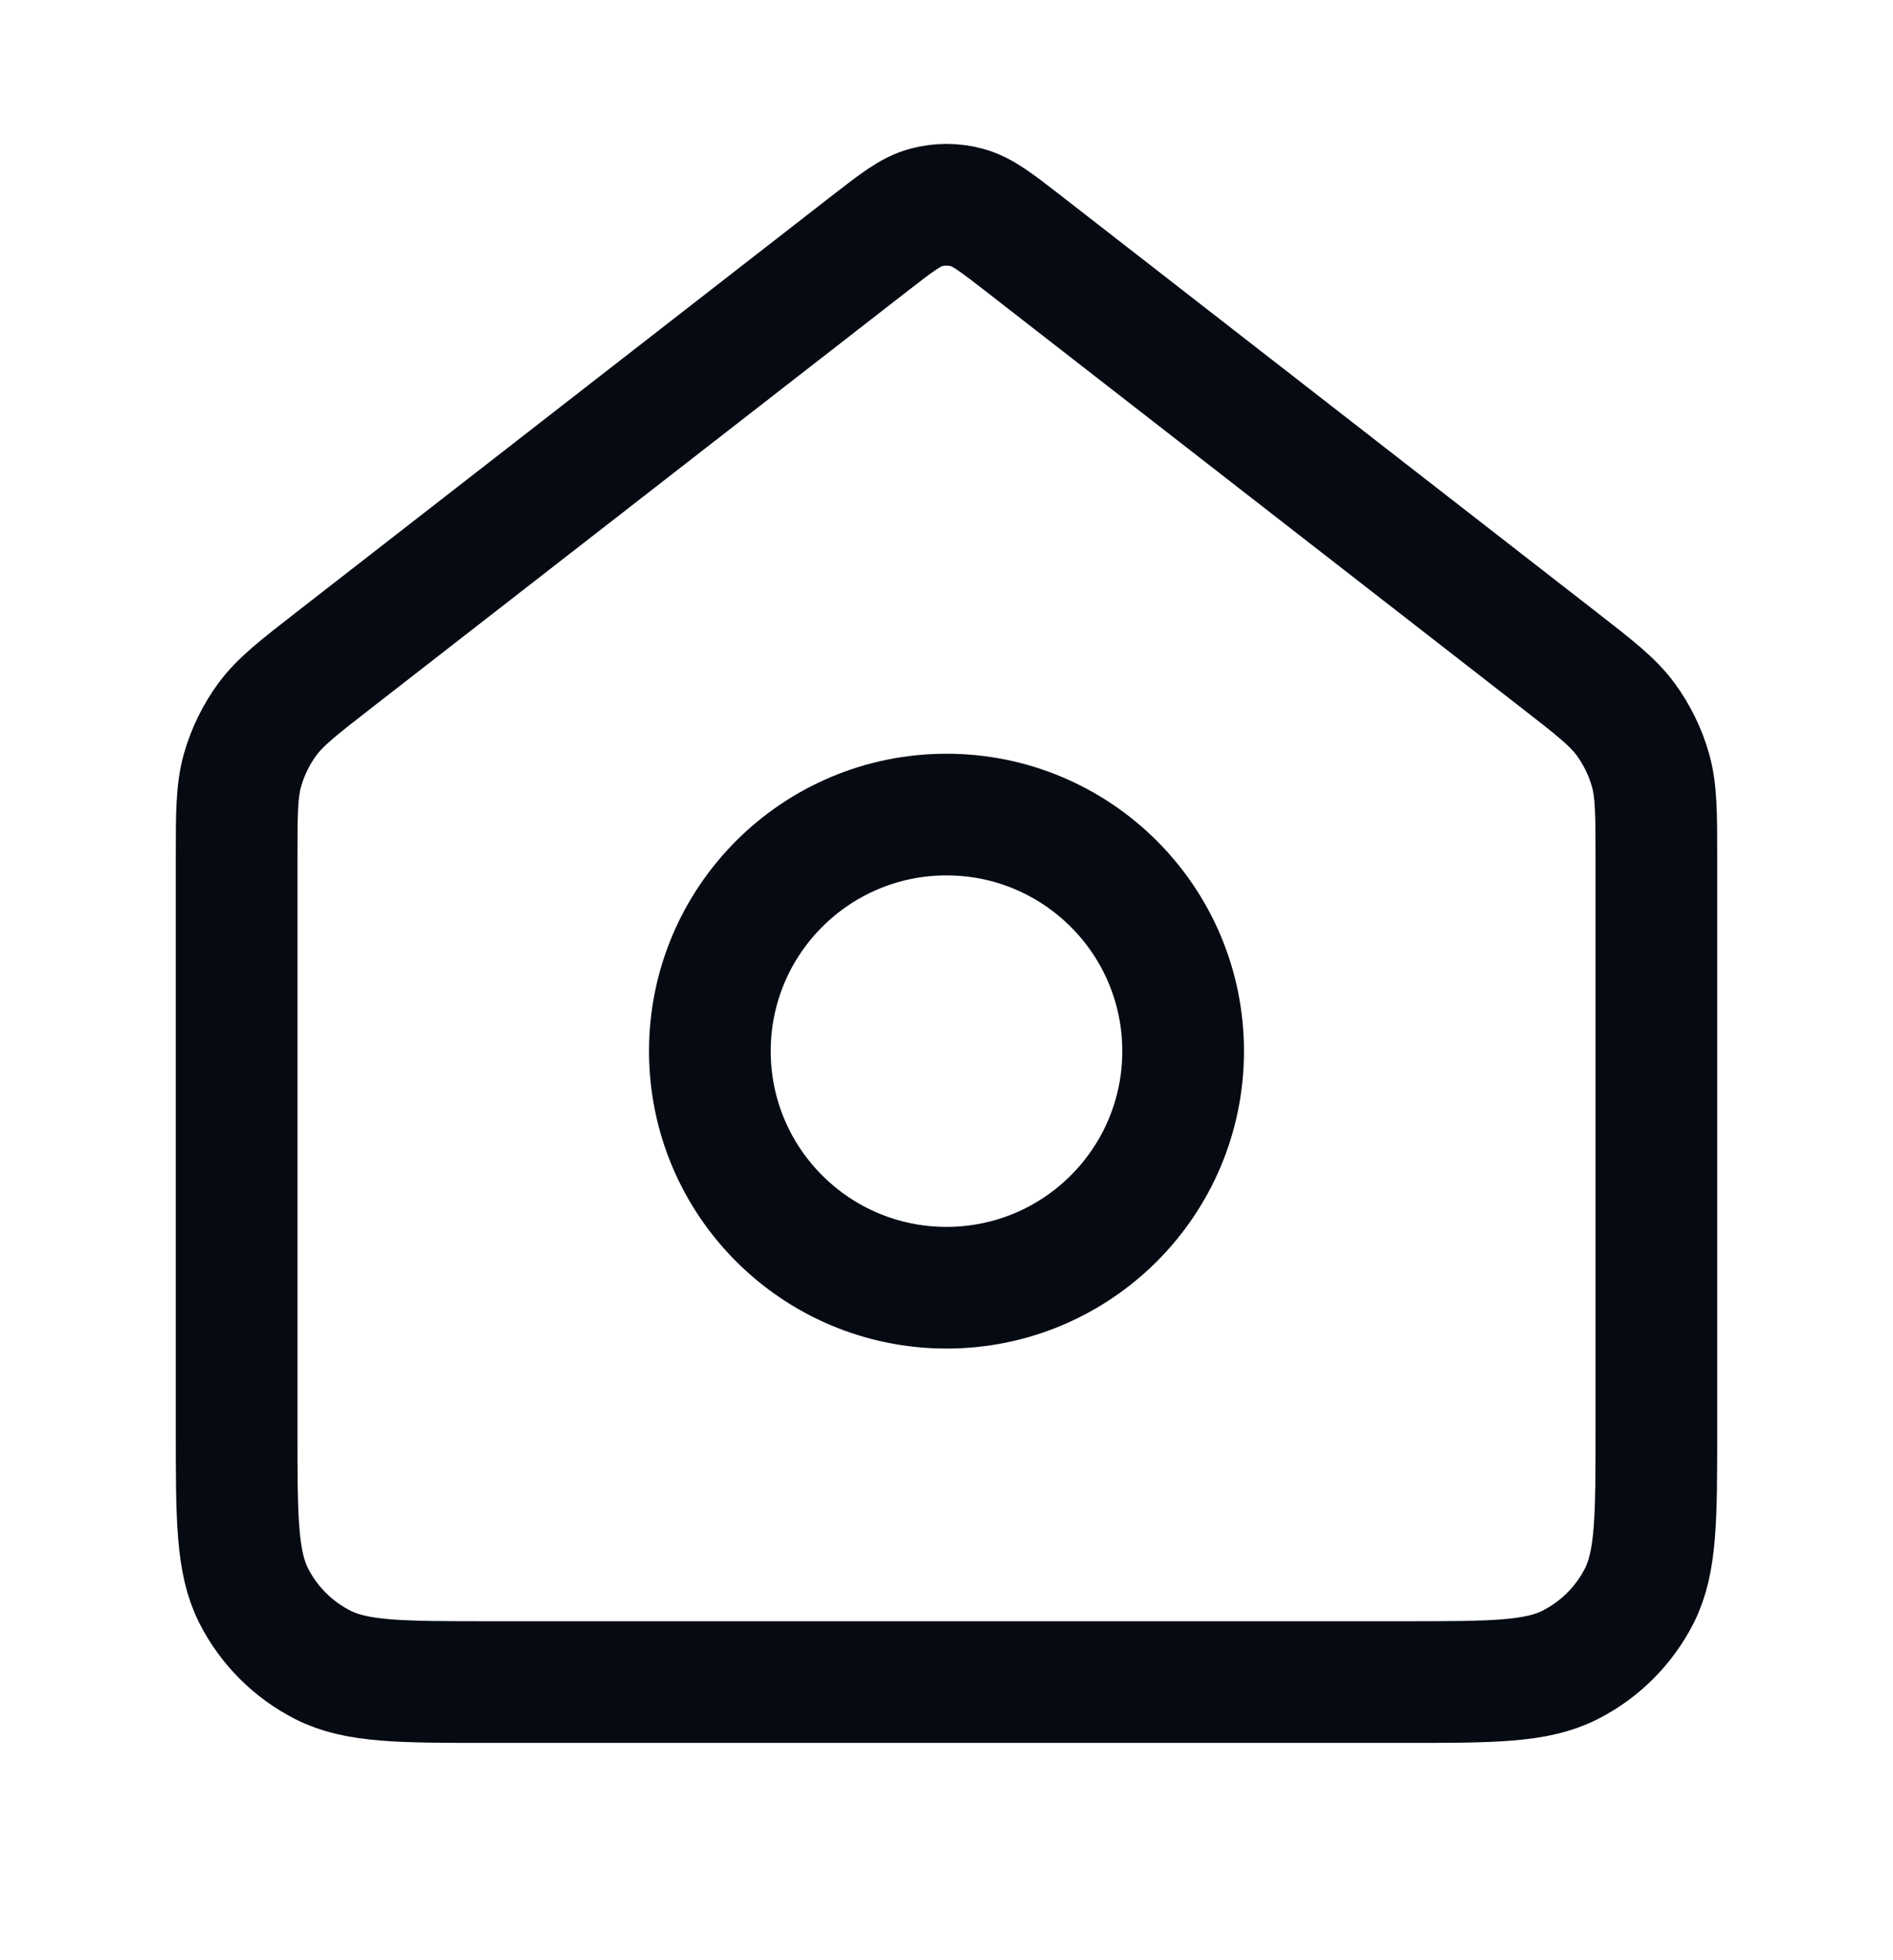
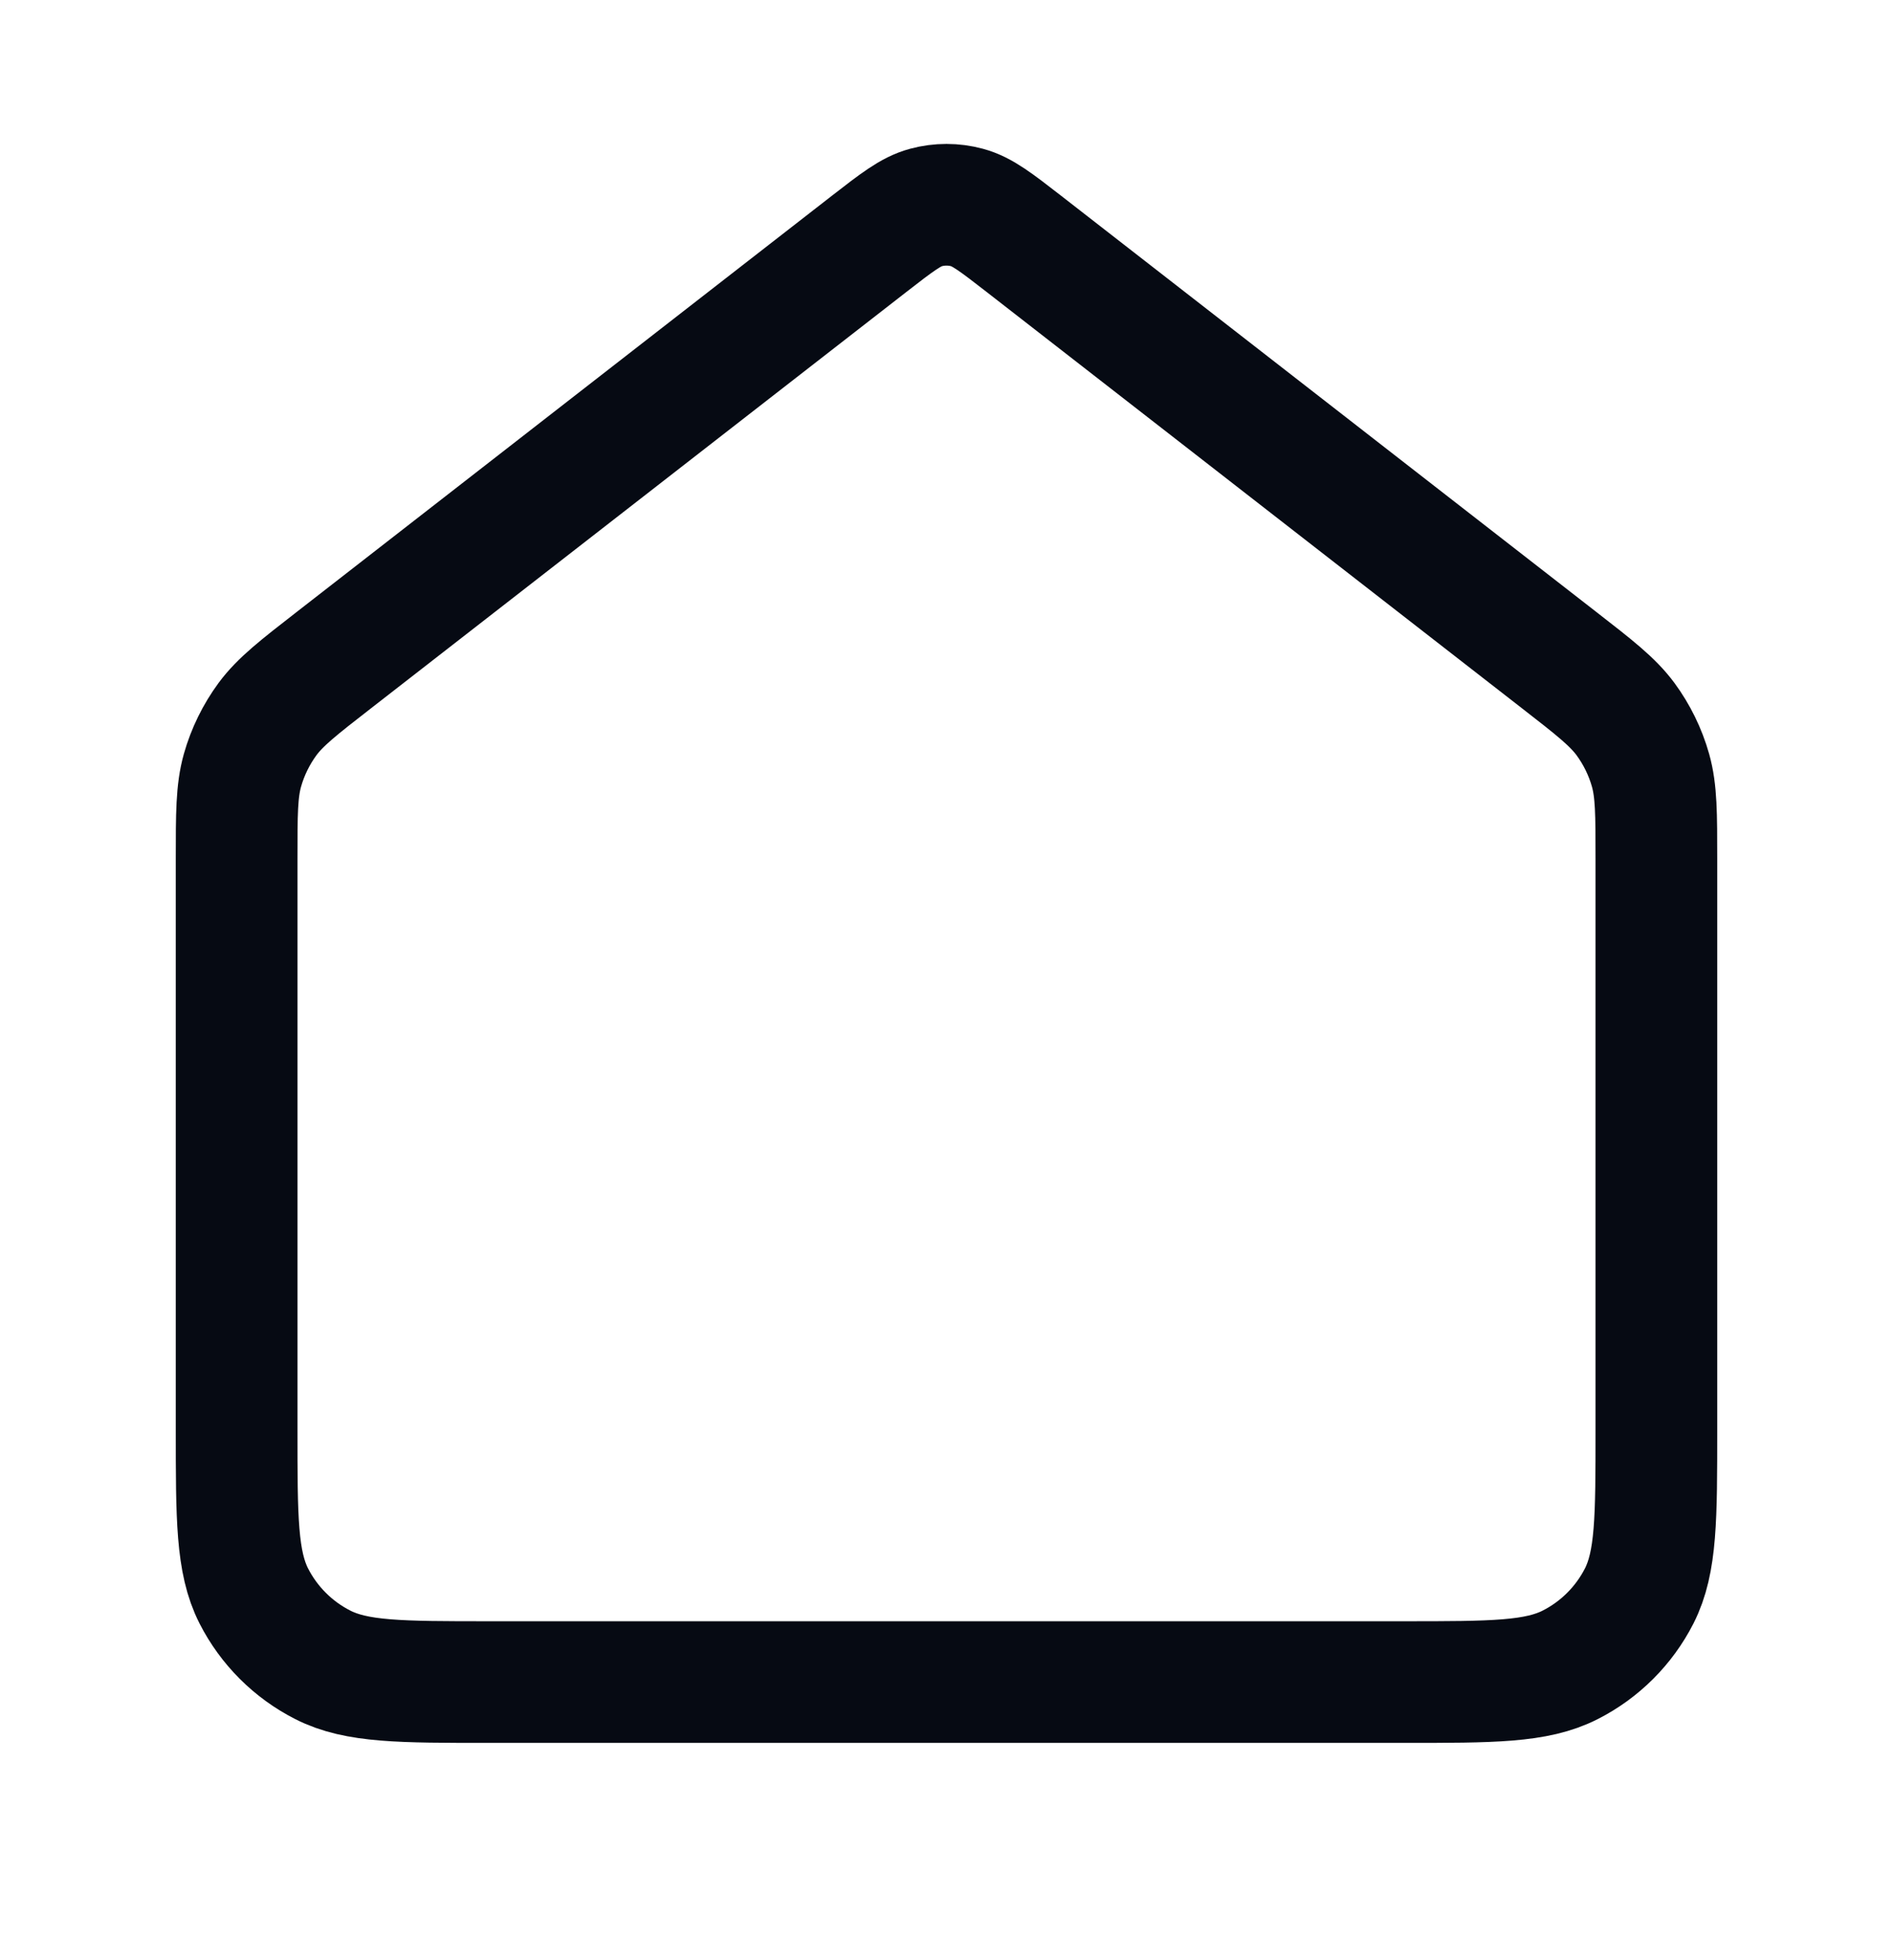
<svg xmlns="http://www.w3.org/2000/svg" width="28" height="29" viewBox="0 0 28 29" fill="none">
-   <path d="M14 19.051C15.933 19.051 17.5 17.484 17.5 15.551C17.5 13.618 15.933 12.051 14 12.051C12.067 12.051 10.5 13.618 10.5 15.551C10.5 17.484 12.067 19.051 14 19.051Z" stroke="#060A13" stroke-width="1.8" stroke-linecap="round" stroke-linejoin="round" />
  <path d="M3.5 12.71C3.5 12.04 3.5 11.705 3.586 11.397C3.663 11.124 3.789 10.867 3.957 10.638C4.148 10.381 4.412 10.175 4.941 9.764L12.854 3.609C13.264 3.291 13.469 3.131 13.695 3.07C13.895 3.016 14.105 3.016 14.305 3.07C14.531 3.131 14.736 3.291 15.146 3.609L23.059 9.764C23.588 10.175 23.852 10.381 24.043 10.638C24.211 10.867 24.337 11.124 24.414 11.397C24.5 11.705 24.5 12.04 24.5 12.71V21.151C24.5 22.458 24.5 23.111 24.246 23.611C24.022 24.05 23.665 24.407 23.226 24.63C22.727 24.885 22.073 24.885 20.767 24.885H7.233C5.927 24.885 5.273 24.885 4.774 24.63C4.335 24.407 3.978 24.05 3.754 23.611C3.5 23.111 3.5 22.458 3.5 21.151V12.71Z" stroke="#060A13" stroke-width="1.8" stroke-linecap="round" stroke-linejoin="round" />
</svg>